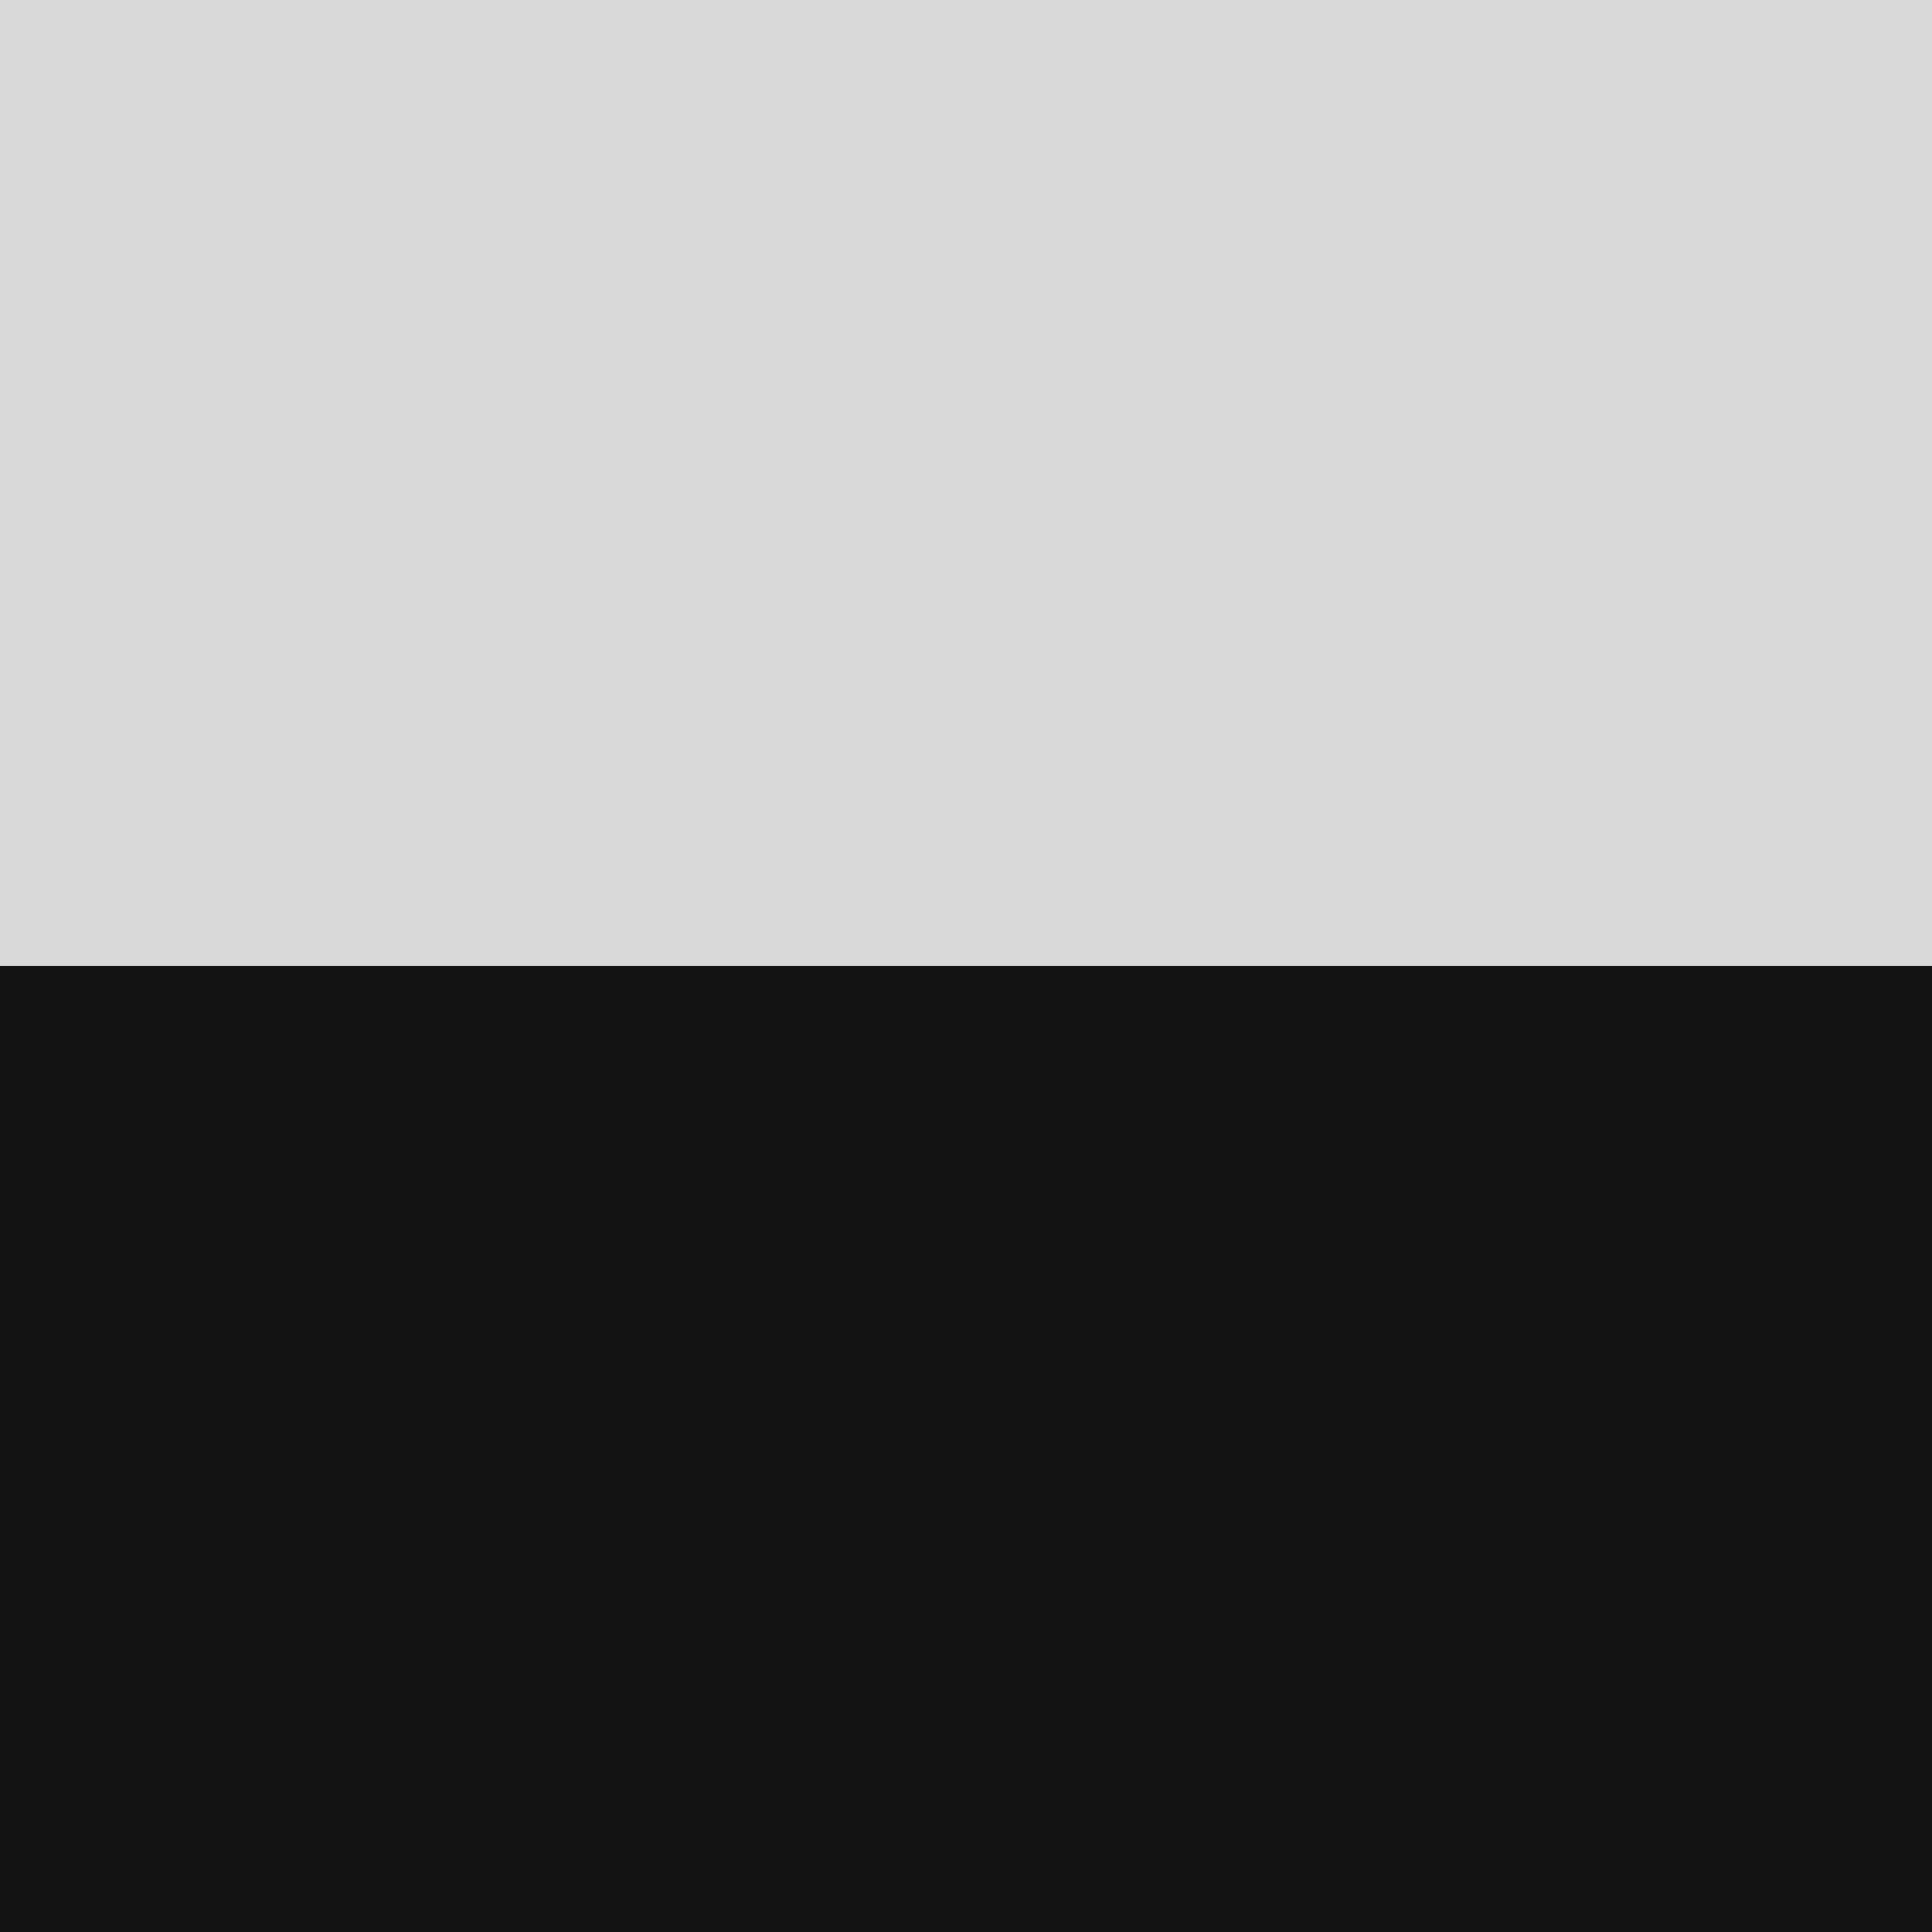
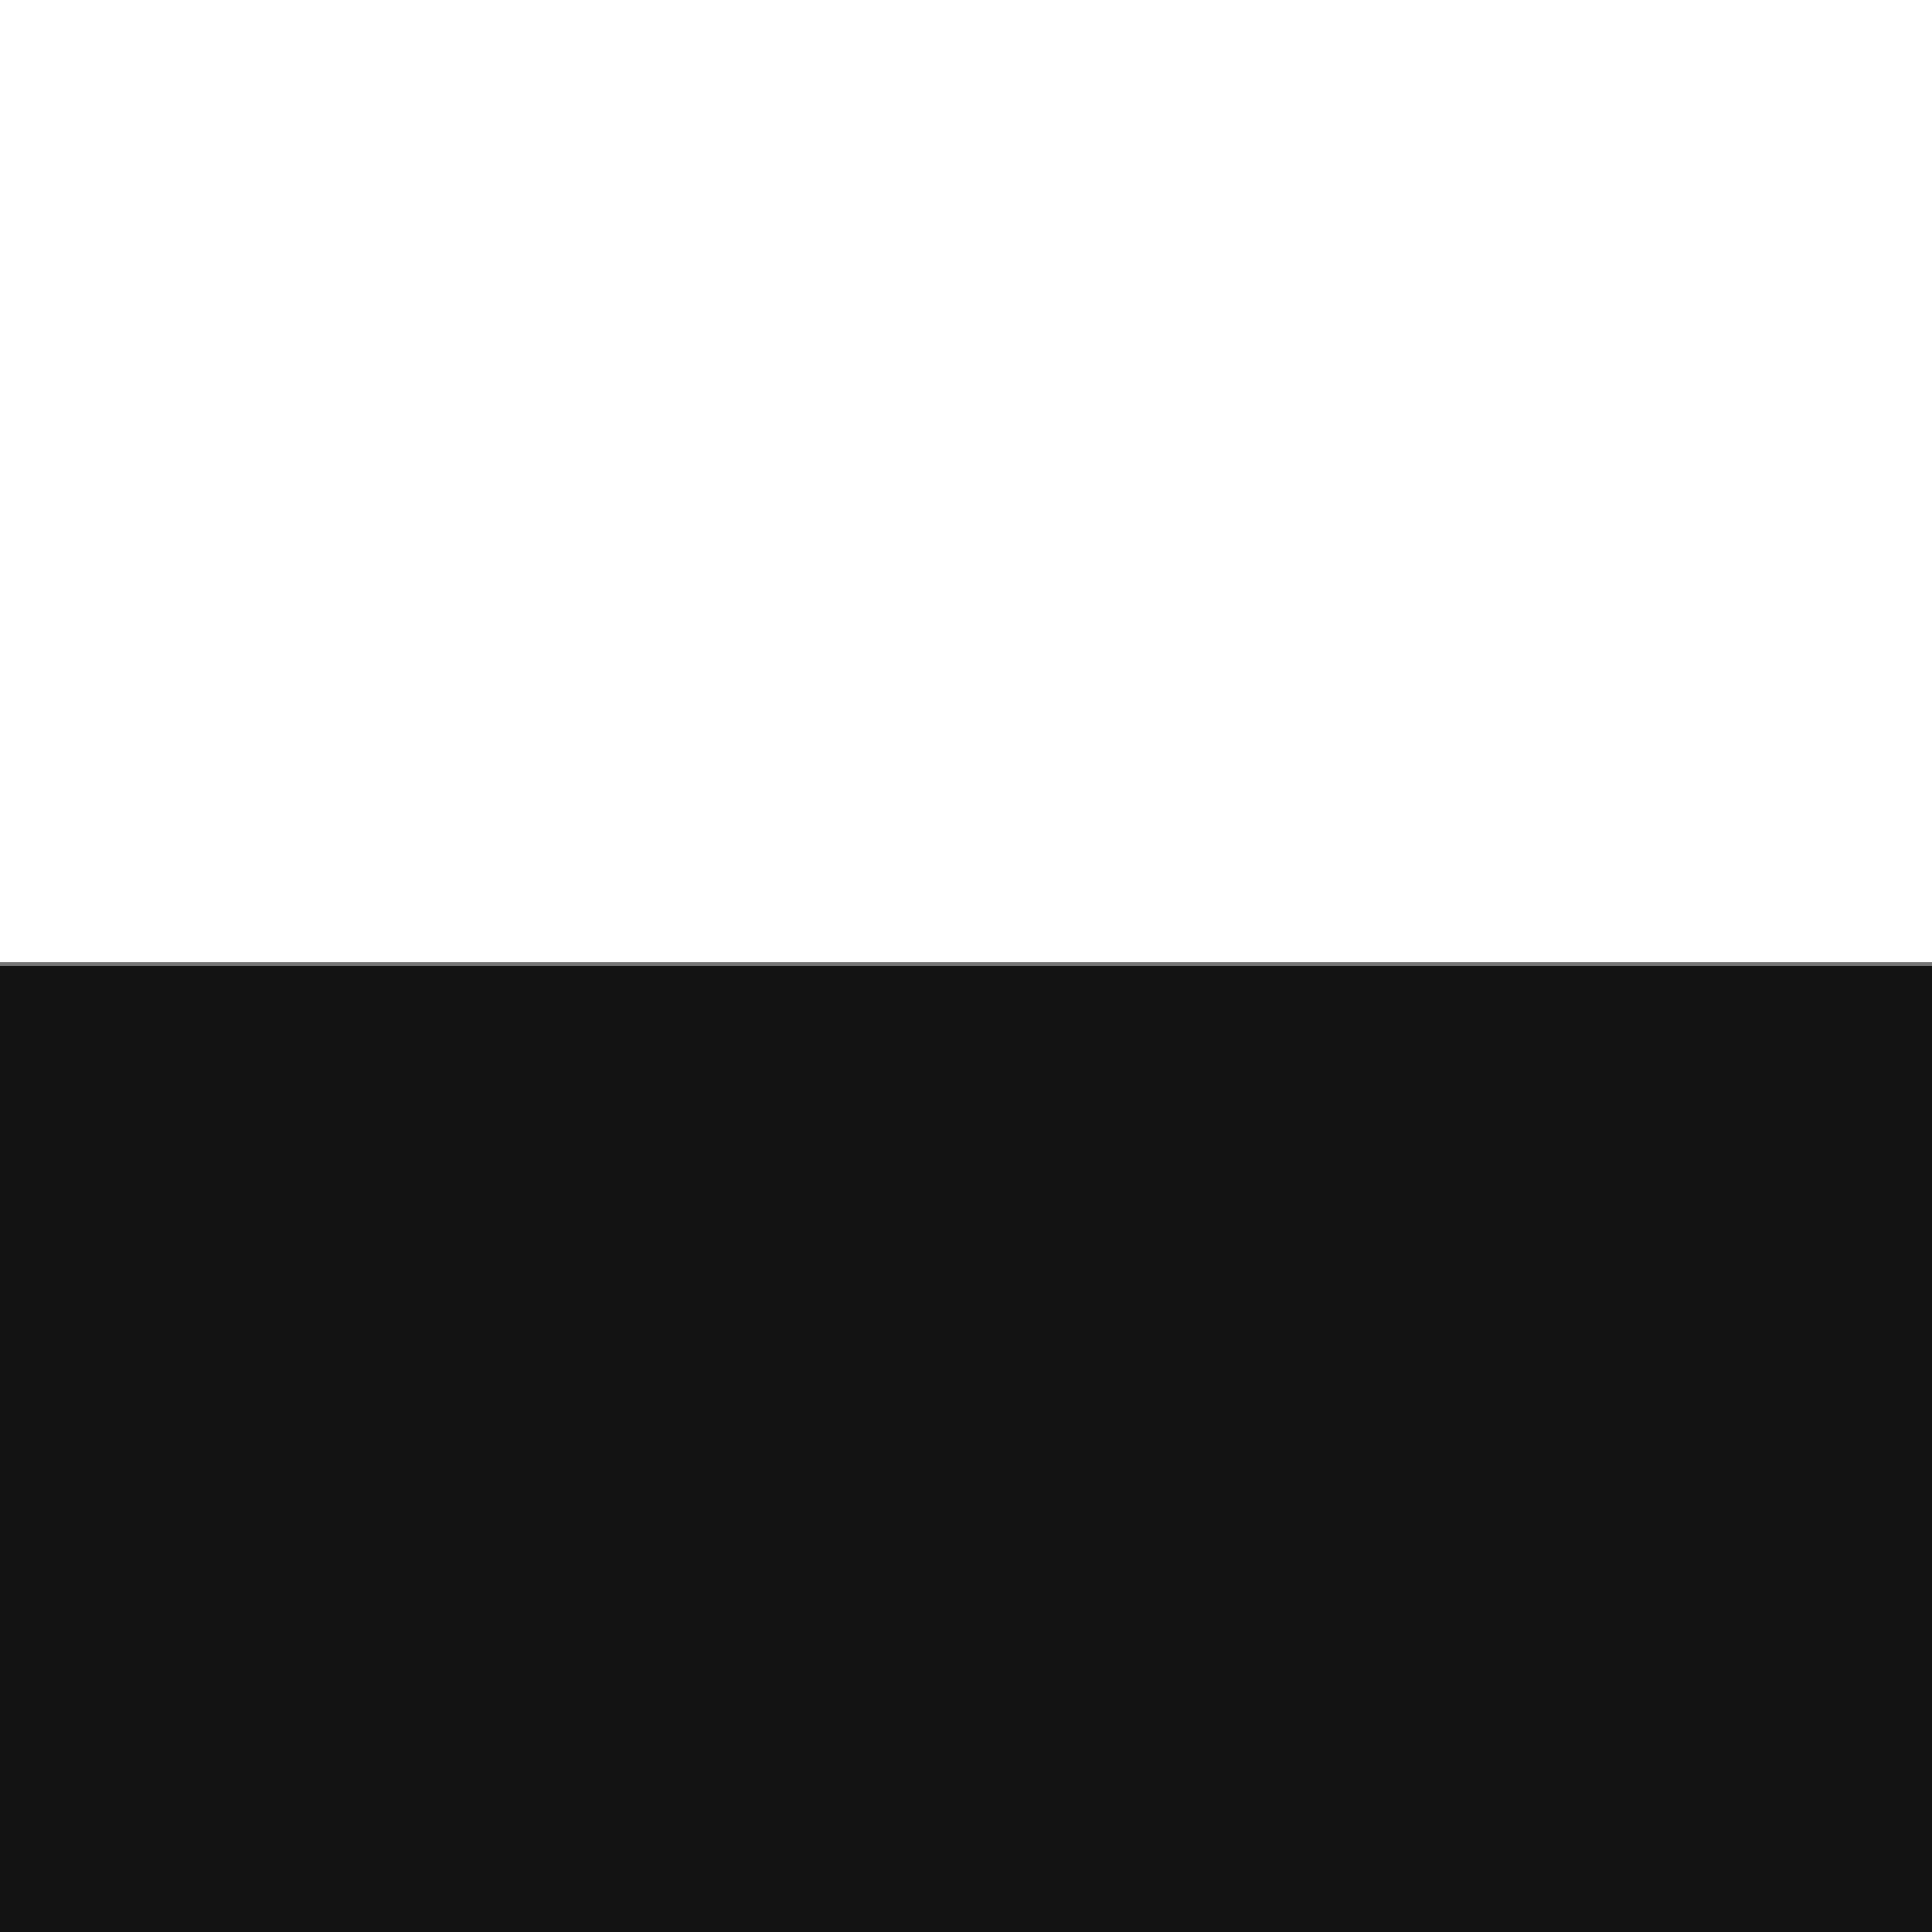
<svg xmlns="http://www.w3.org/2000/svg" viewBox="0.00 0.00 512.00 512.00" version="1.1">
  <path d="M 512.00 255.99   L 0.00 255.99" stroke-linecap="butt" fill="none" stroke-width="2.00" stroke="#767676" />
-   <path d="M 0.00 0.00   L 512.00 0.00   L 512.00 255.99   L 0.00 255.99   L 0.00 0.00   Z" fill="#d9d9d9" />
-   <path d="M 0.00 255.99   L 512.00 255.99   L 512.00 512.00   L 0.00 512.00   L 0.00 255.99   Z" fill="#131313" />
+   <path d="M 0.00 255.99   L 512.00 255.99   L 512.00 512.00   L 0.00 512.00   L 0.00 255.99   " fill="#131313" />
</svg>